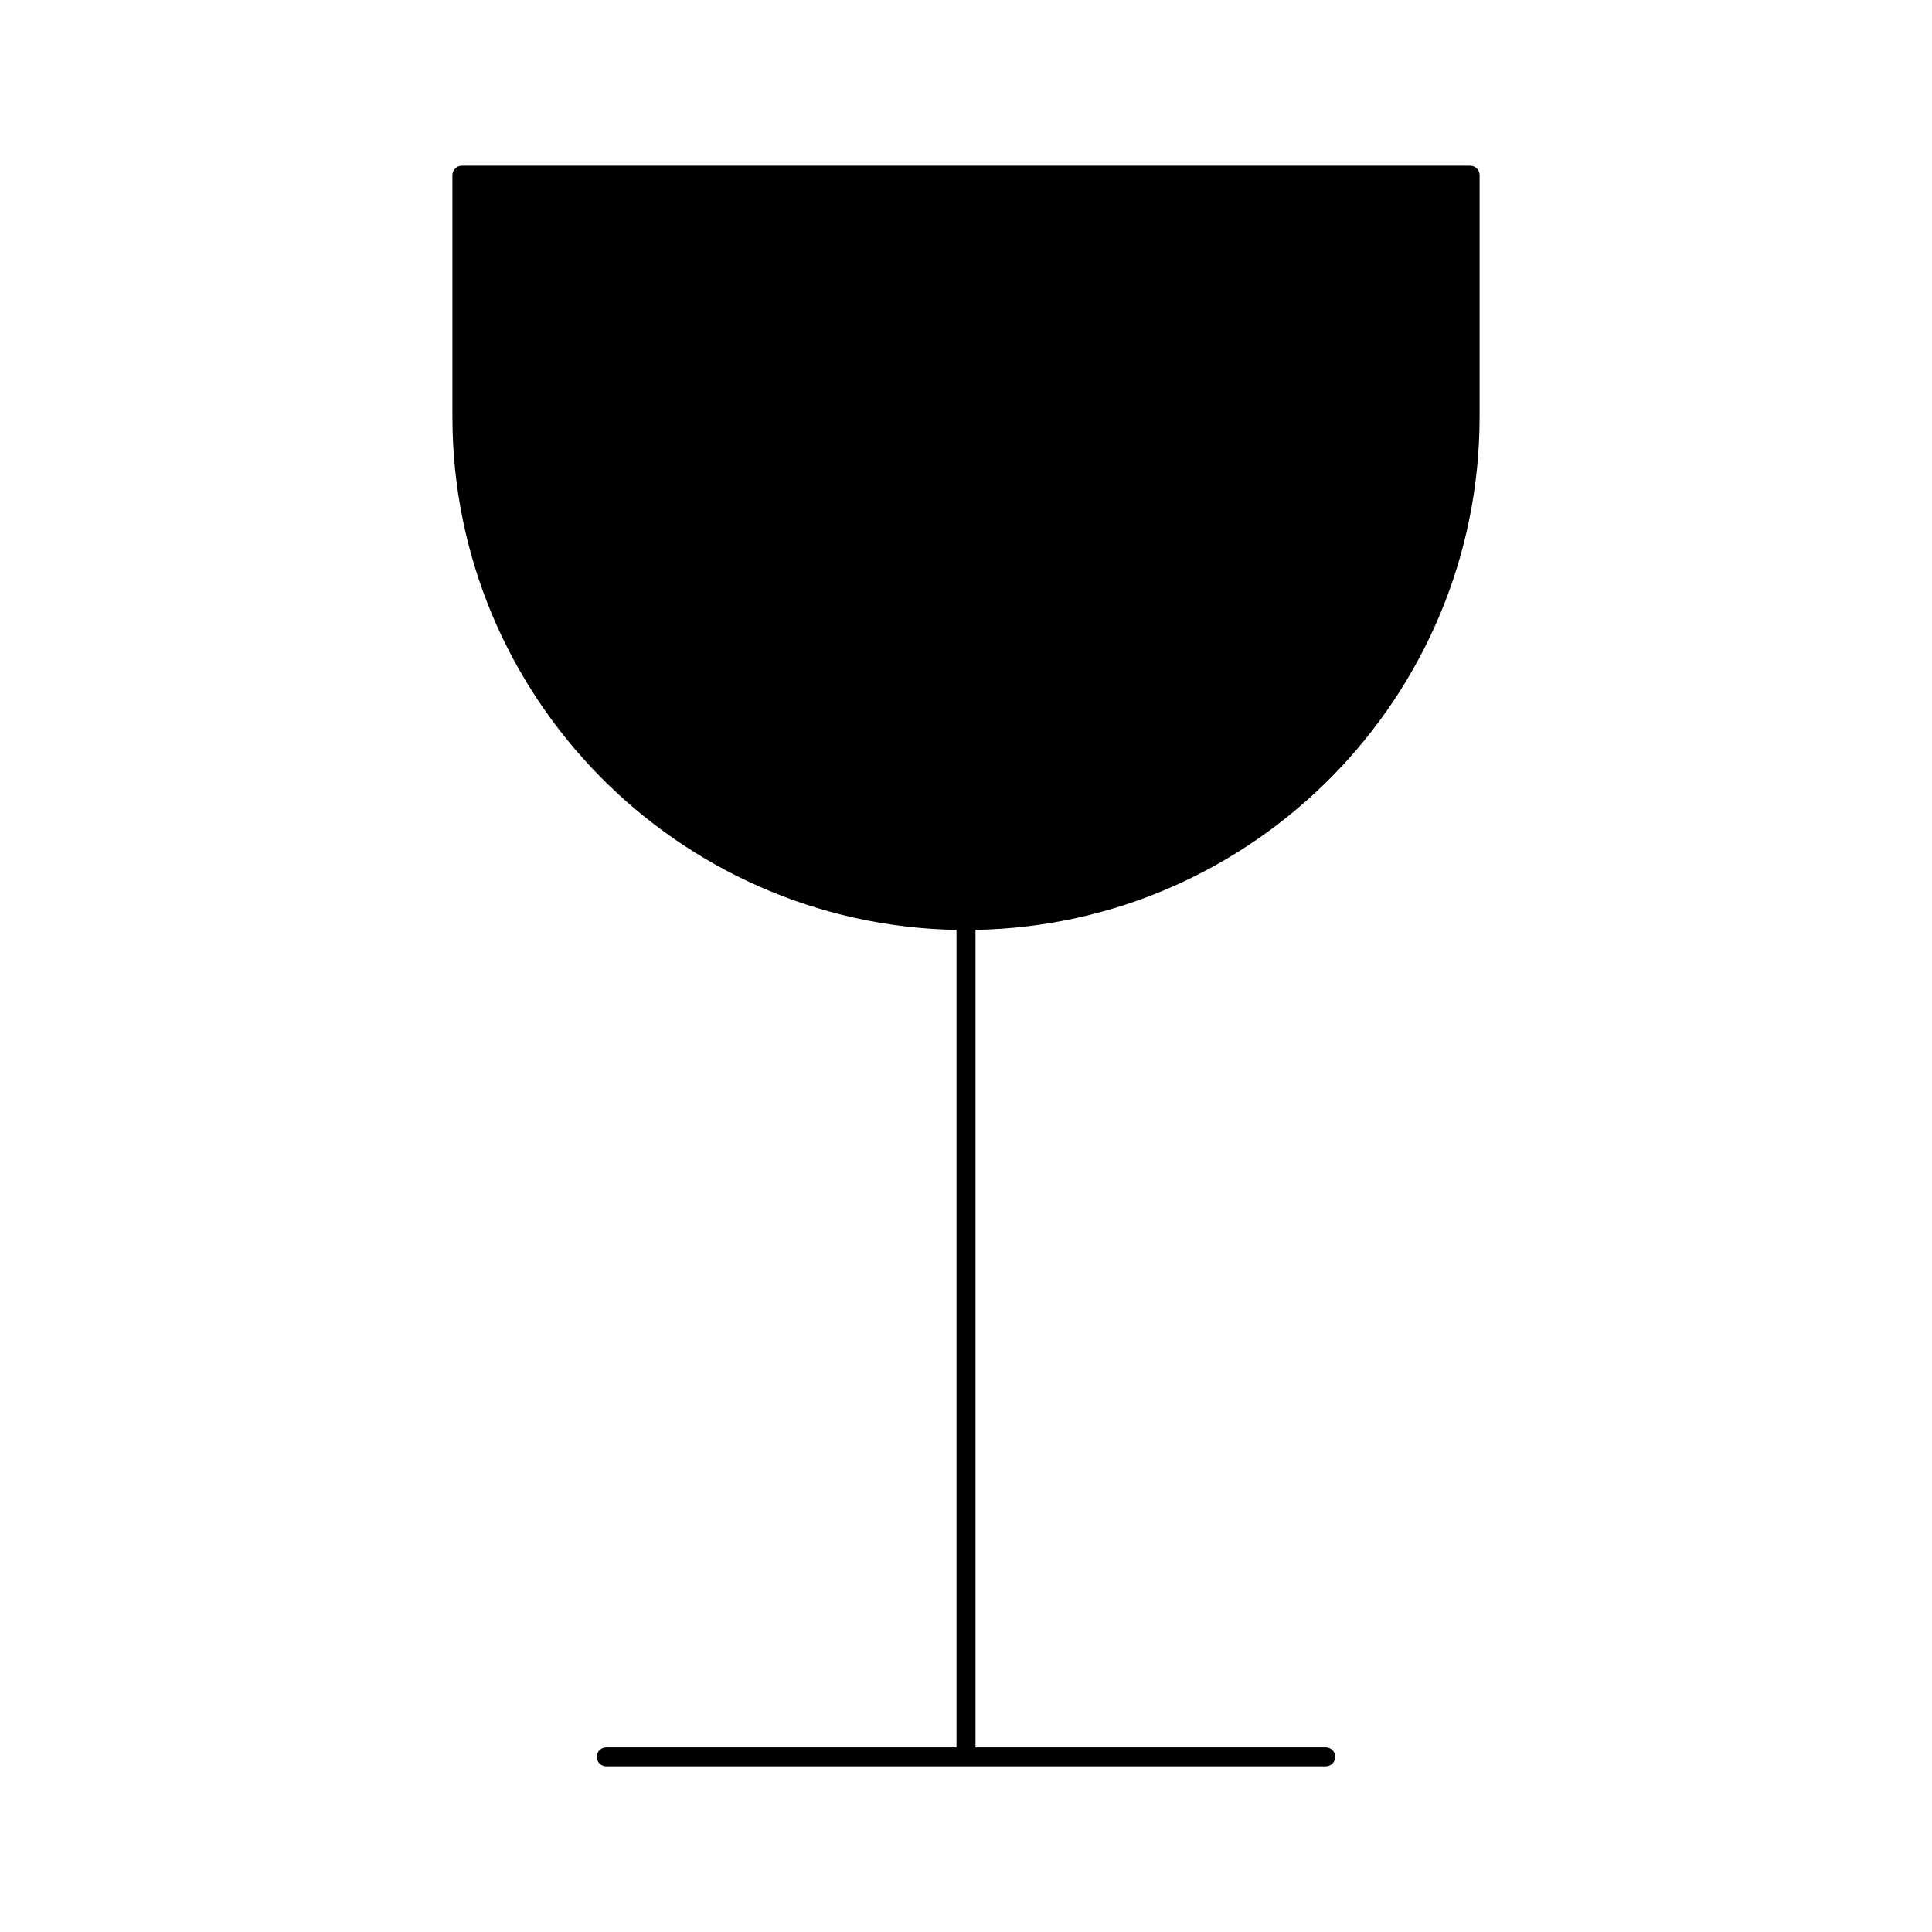
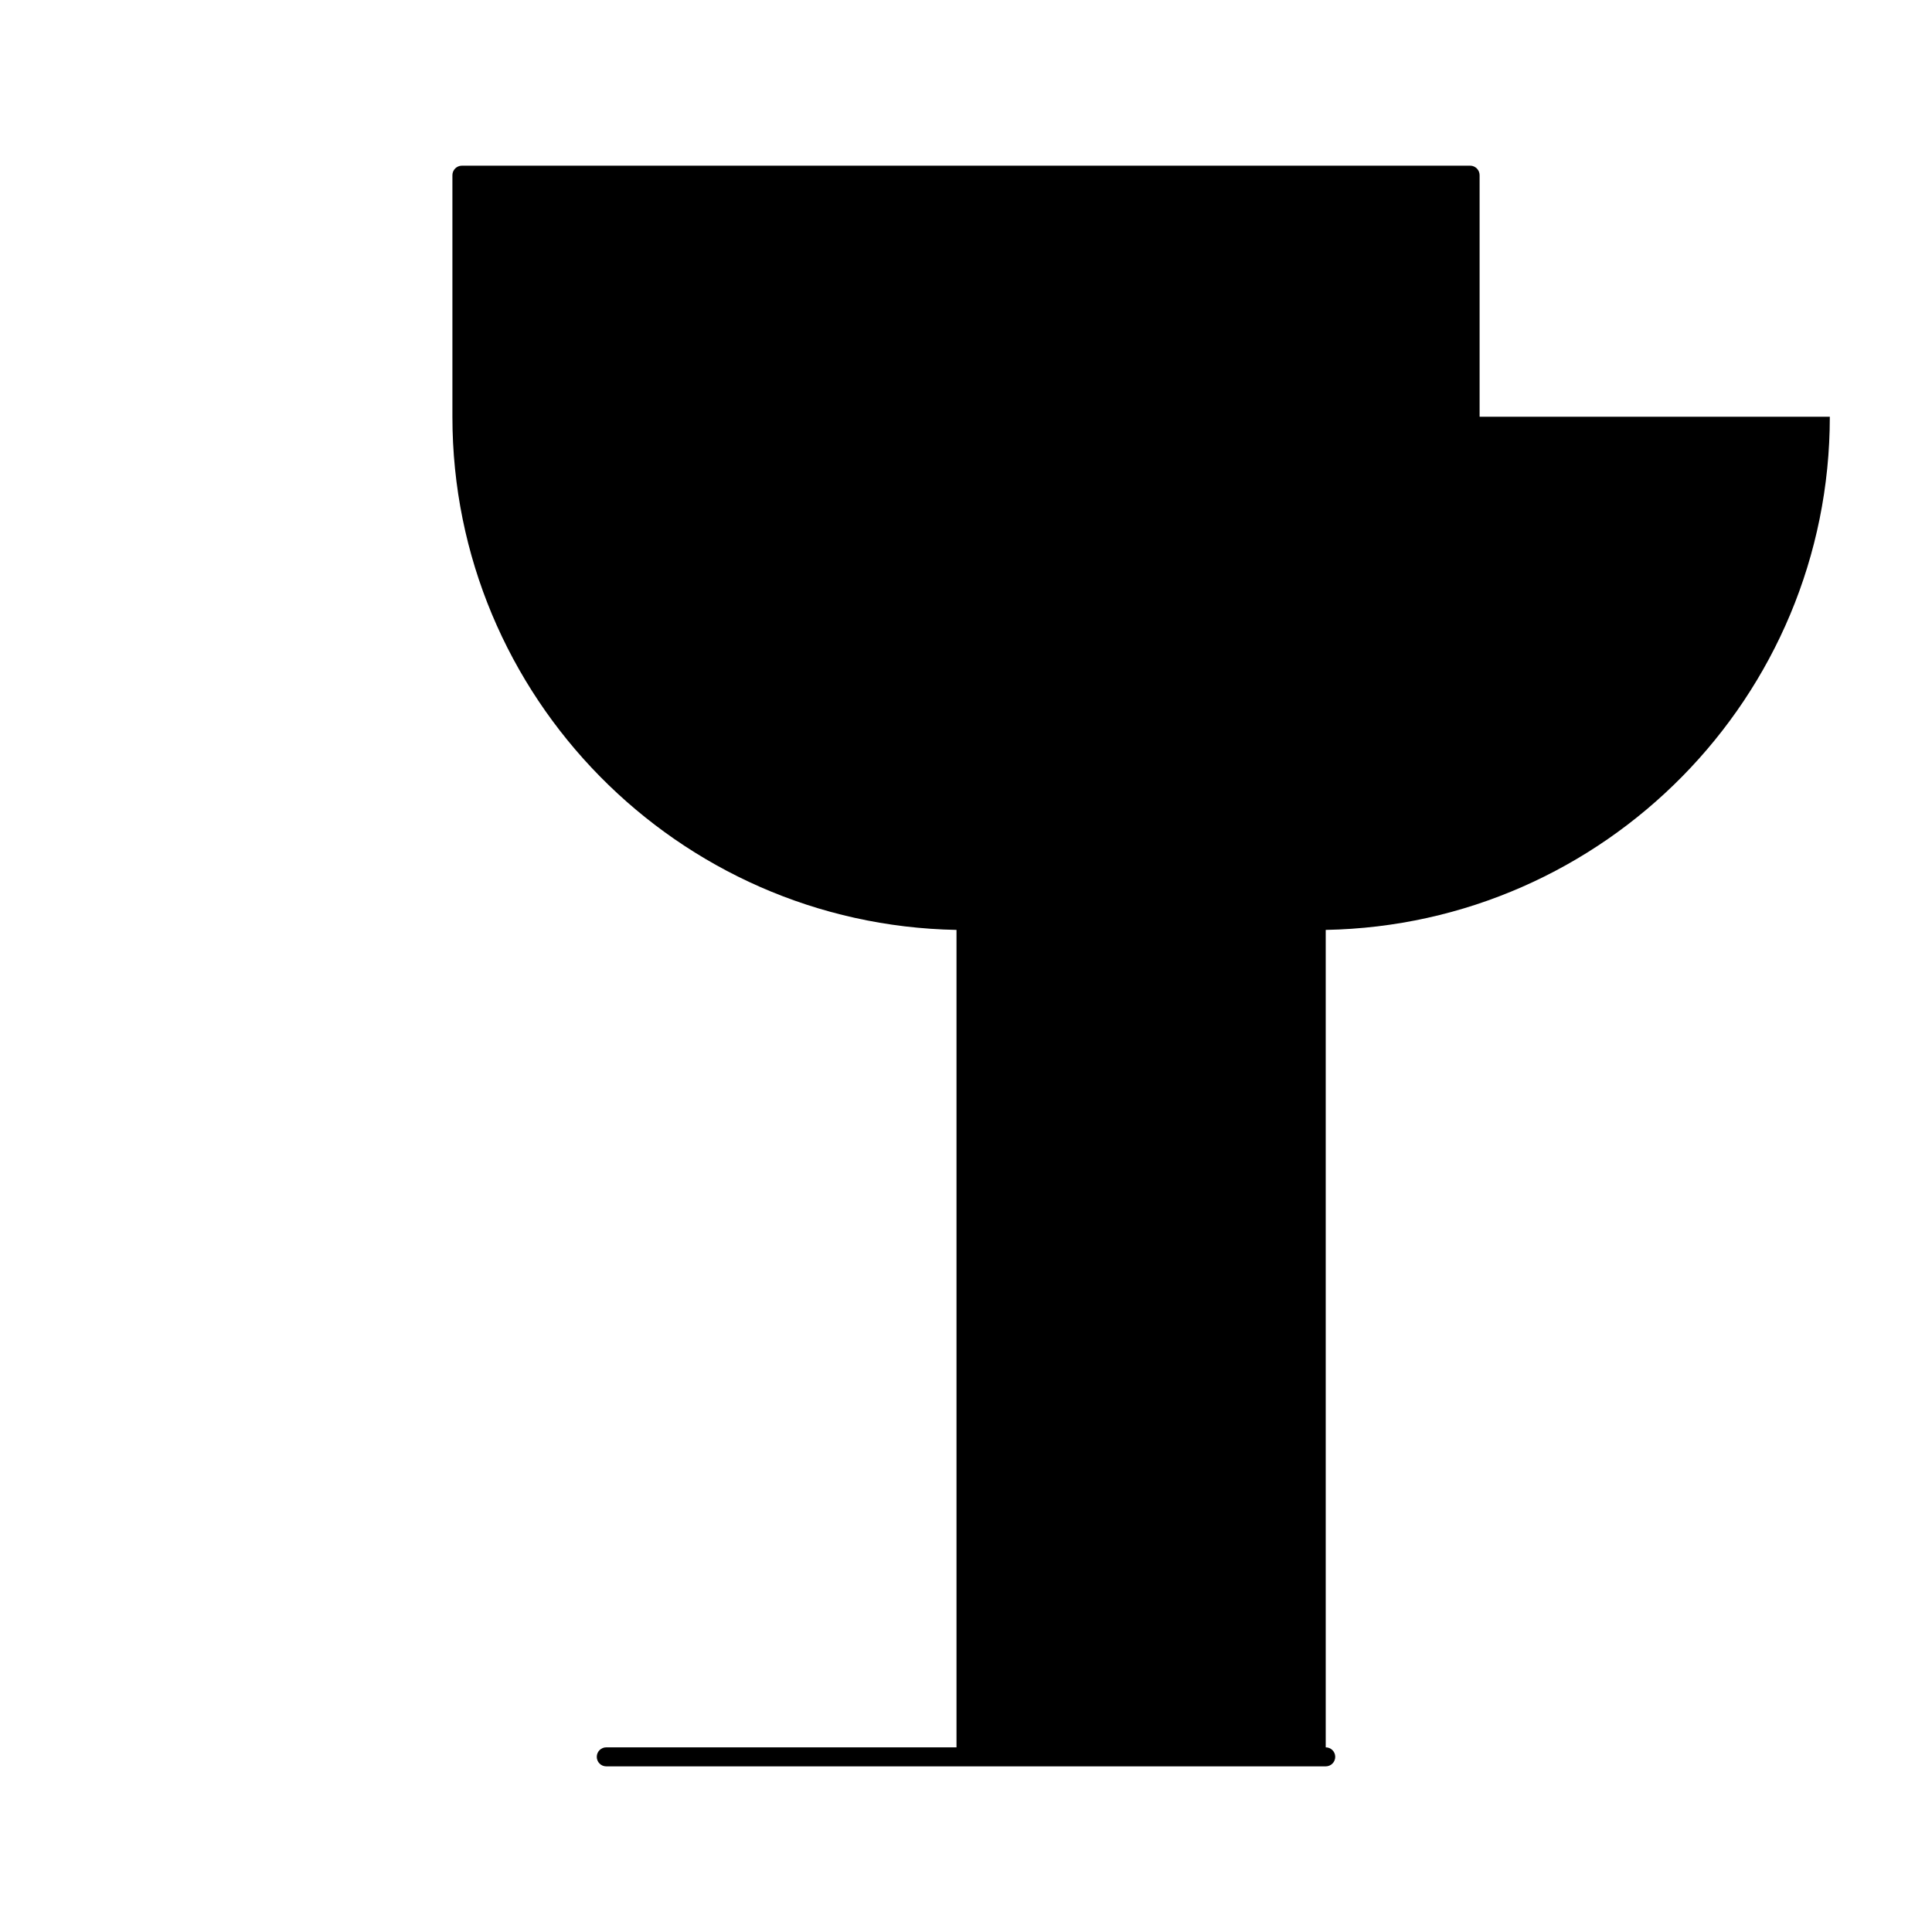
<svg xmlns="http://www.w3.org/2000/svg" fill="#000000" width="800px" height="800px" version="1.1" viewBox="144 144 512 512">
-   <path d="m536.11 254.44v-64.016c0-1.391-1.129-2.519-2.519-2.519l-267.18 0.004c-1.391 0-2.519 1.129-2.519 2.519v64.016c0 74.199 59.711 134.63 133.59 135.99v216.63h-92.812c-1.391 0-2.519 1.129-2.519 2.519s1.129 2.519 2.519 2.519h190.66c1.391 0 2.519-1.129 2.519-2.519s-1.129-2.519-2.519-2.519l-92.812-0.004v-216.63c73.879-1.359 133.59-61.785 133.59-135.99z" />
+   <path d="m536.11 254.44v-64.016c0-1.391-1.129-2.519-2.519-2.519l-267.18 0.004c-1.391 0-2.519 1.129-2.519 2.519v64.016c0 74.199 59.711 134.63 133.59 135.99v216.63h-92.812c-1.391 0-2.519 1.129-2.519 2.519s1.129 2.519 2.519 2.519h190.66c1.391 0 2.519-1.129 2.519-2.519s-1.129-2.519-2.519-2.519v-216.63c73.879-1.359 133.59-61.785 133.59-135.99z" />
</svg>